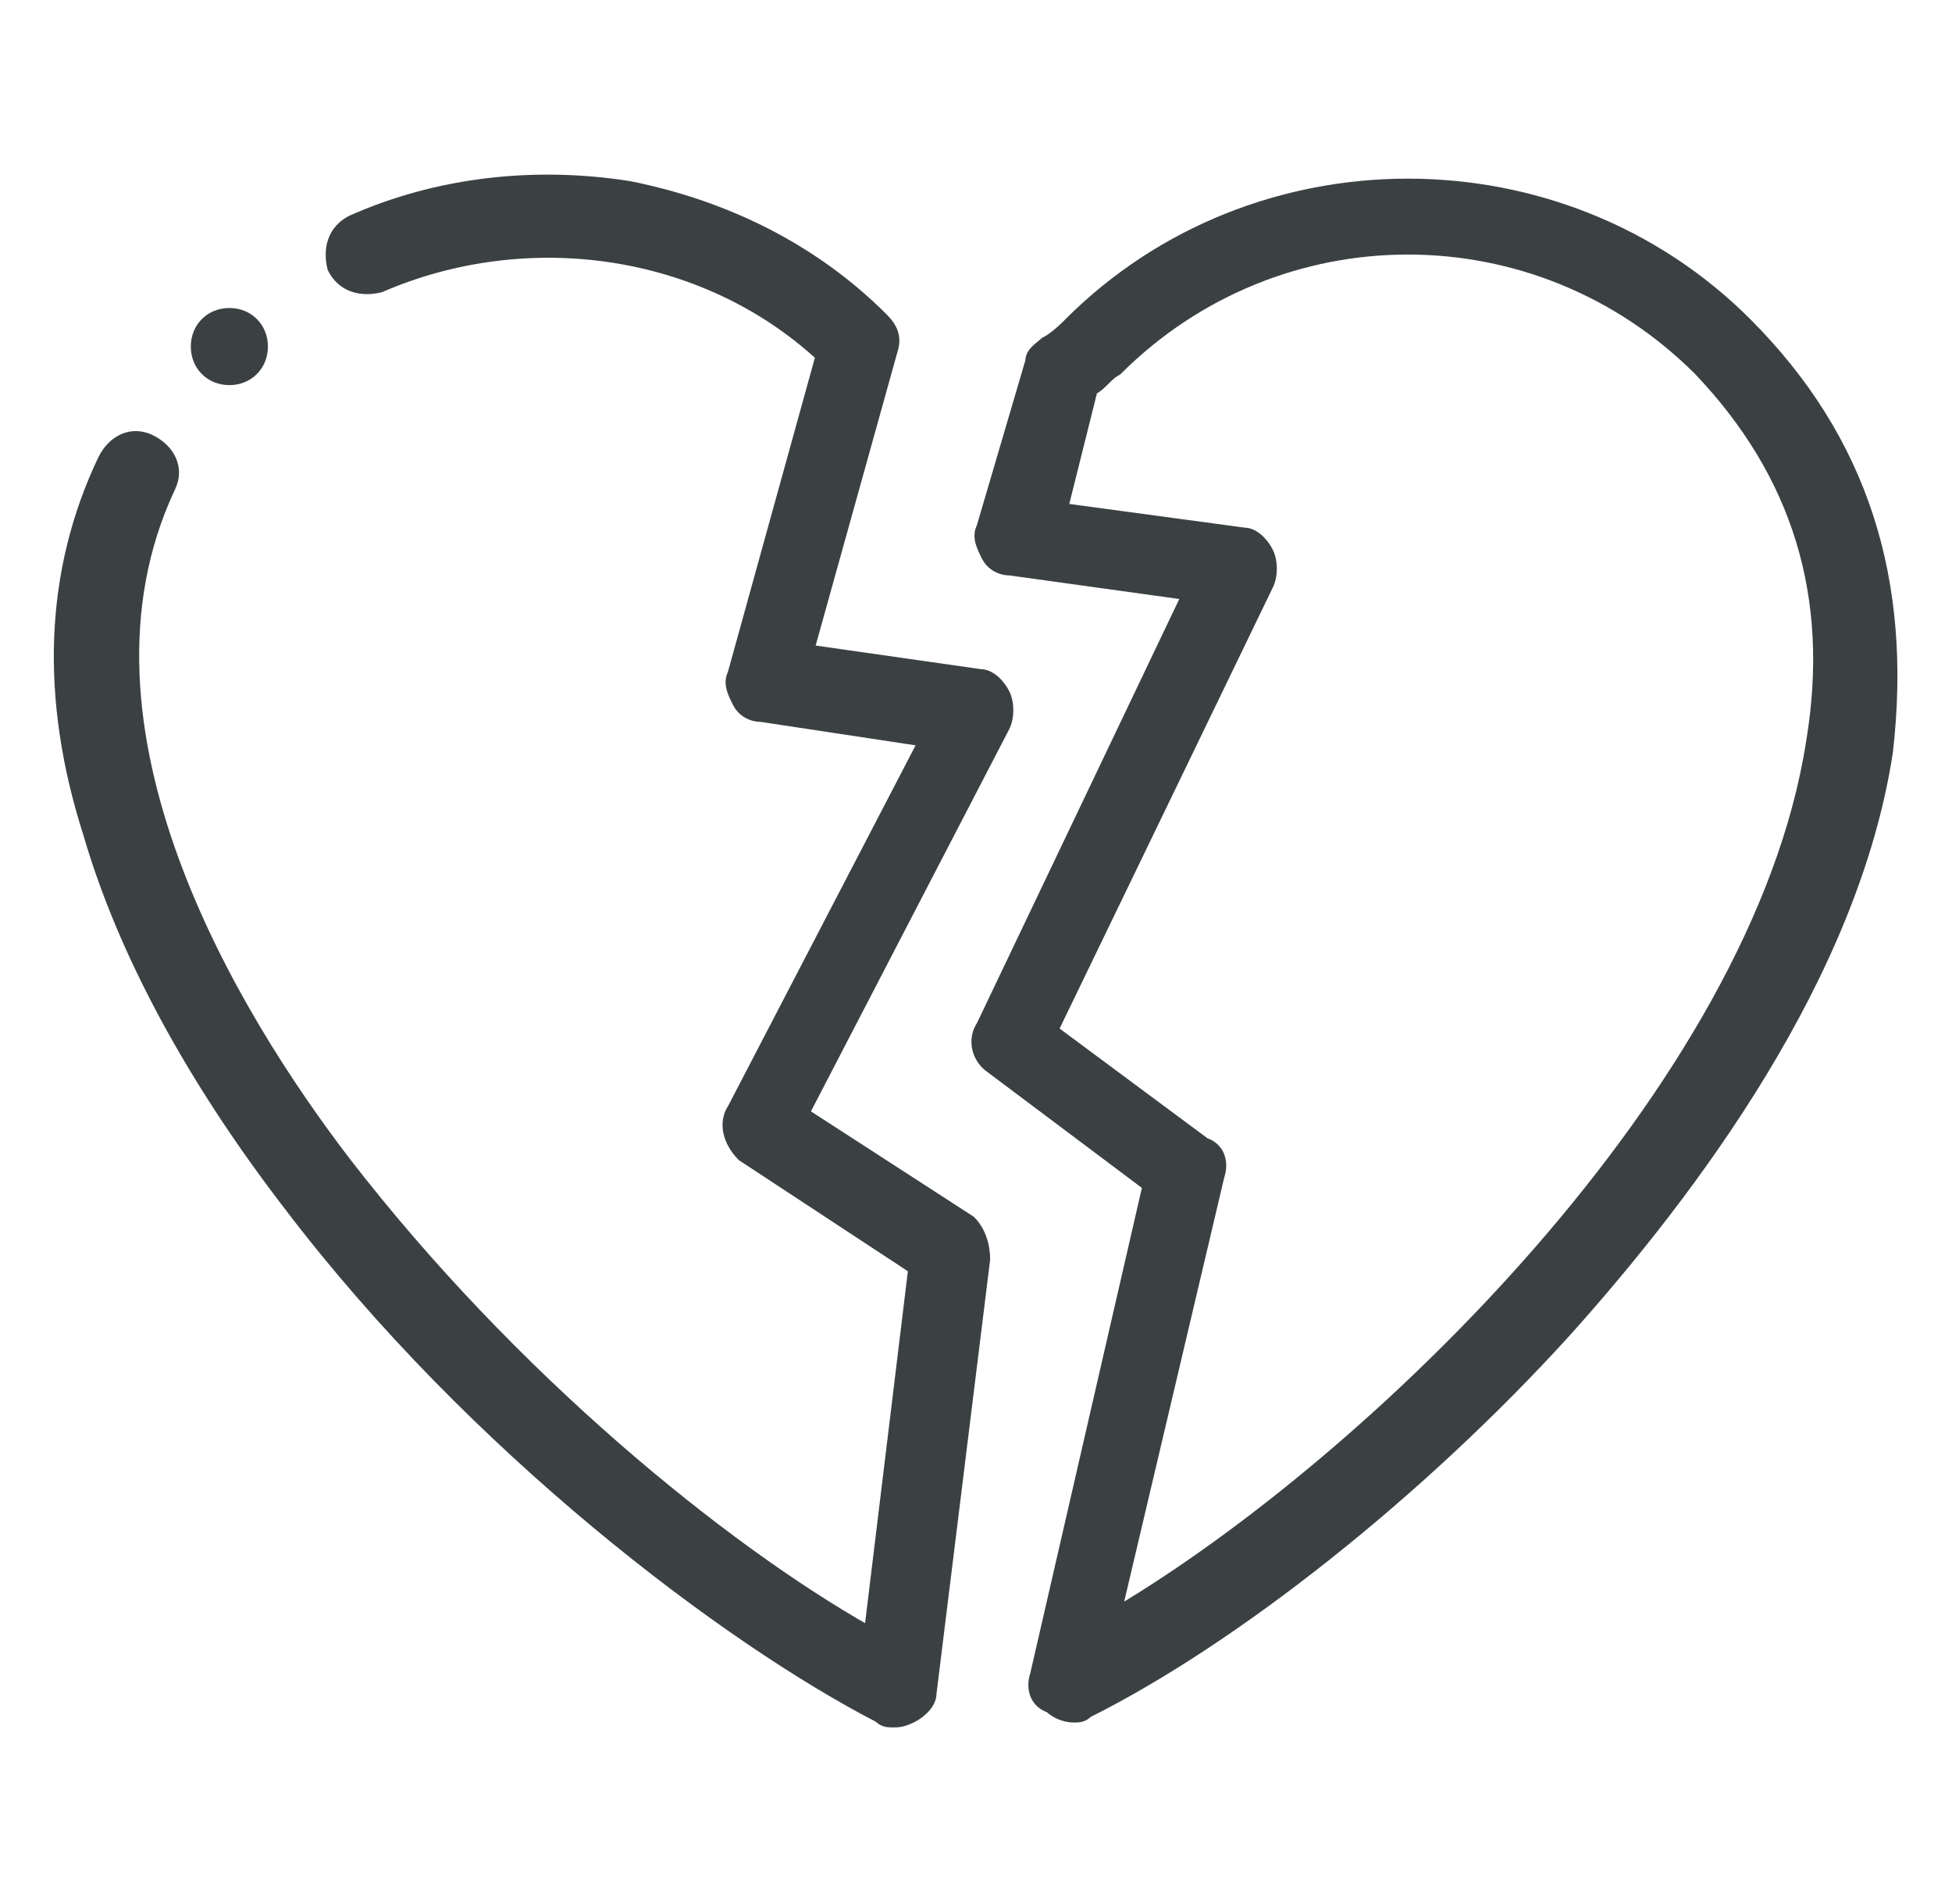
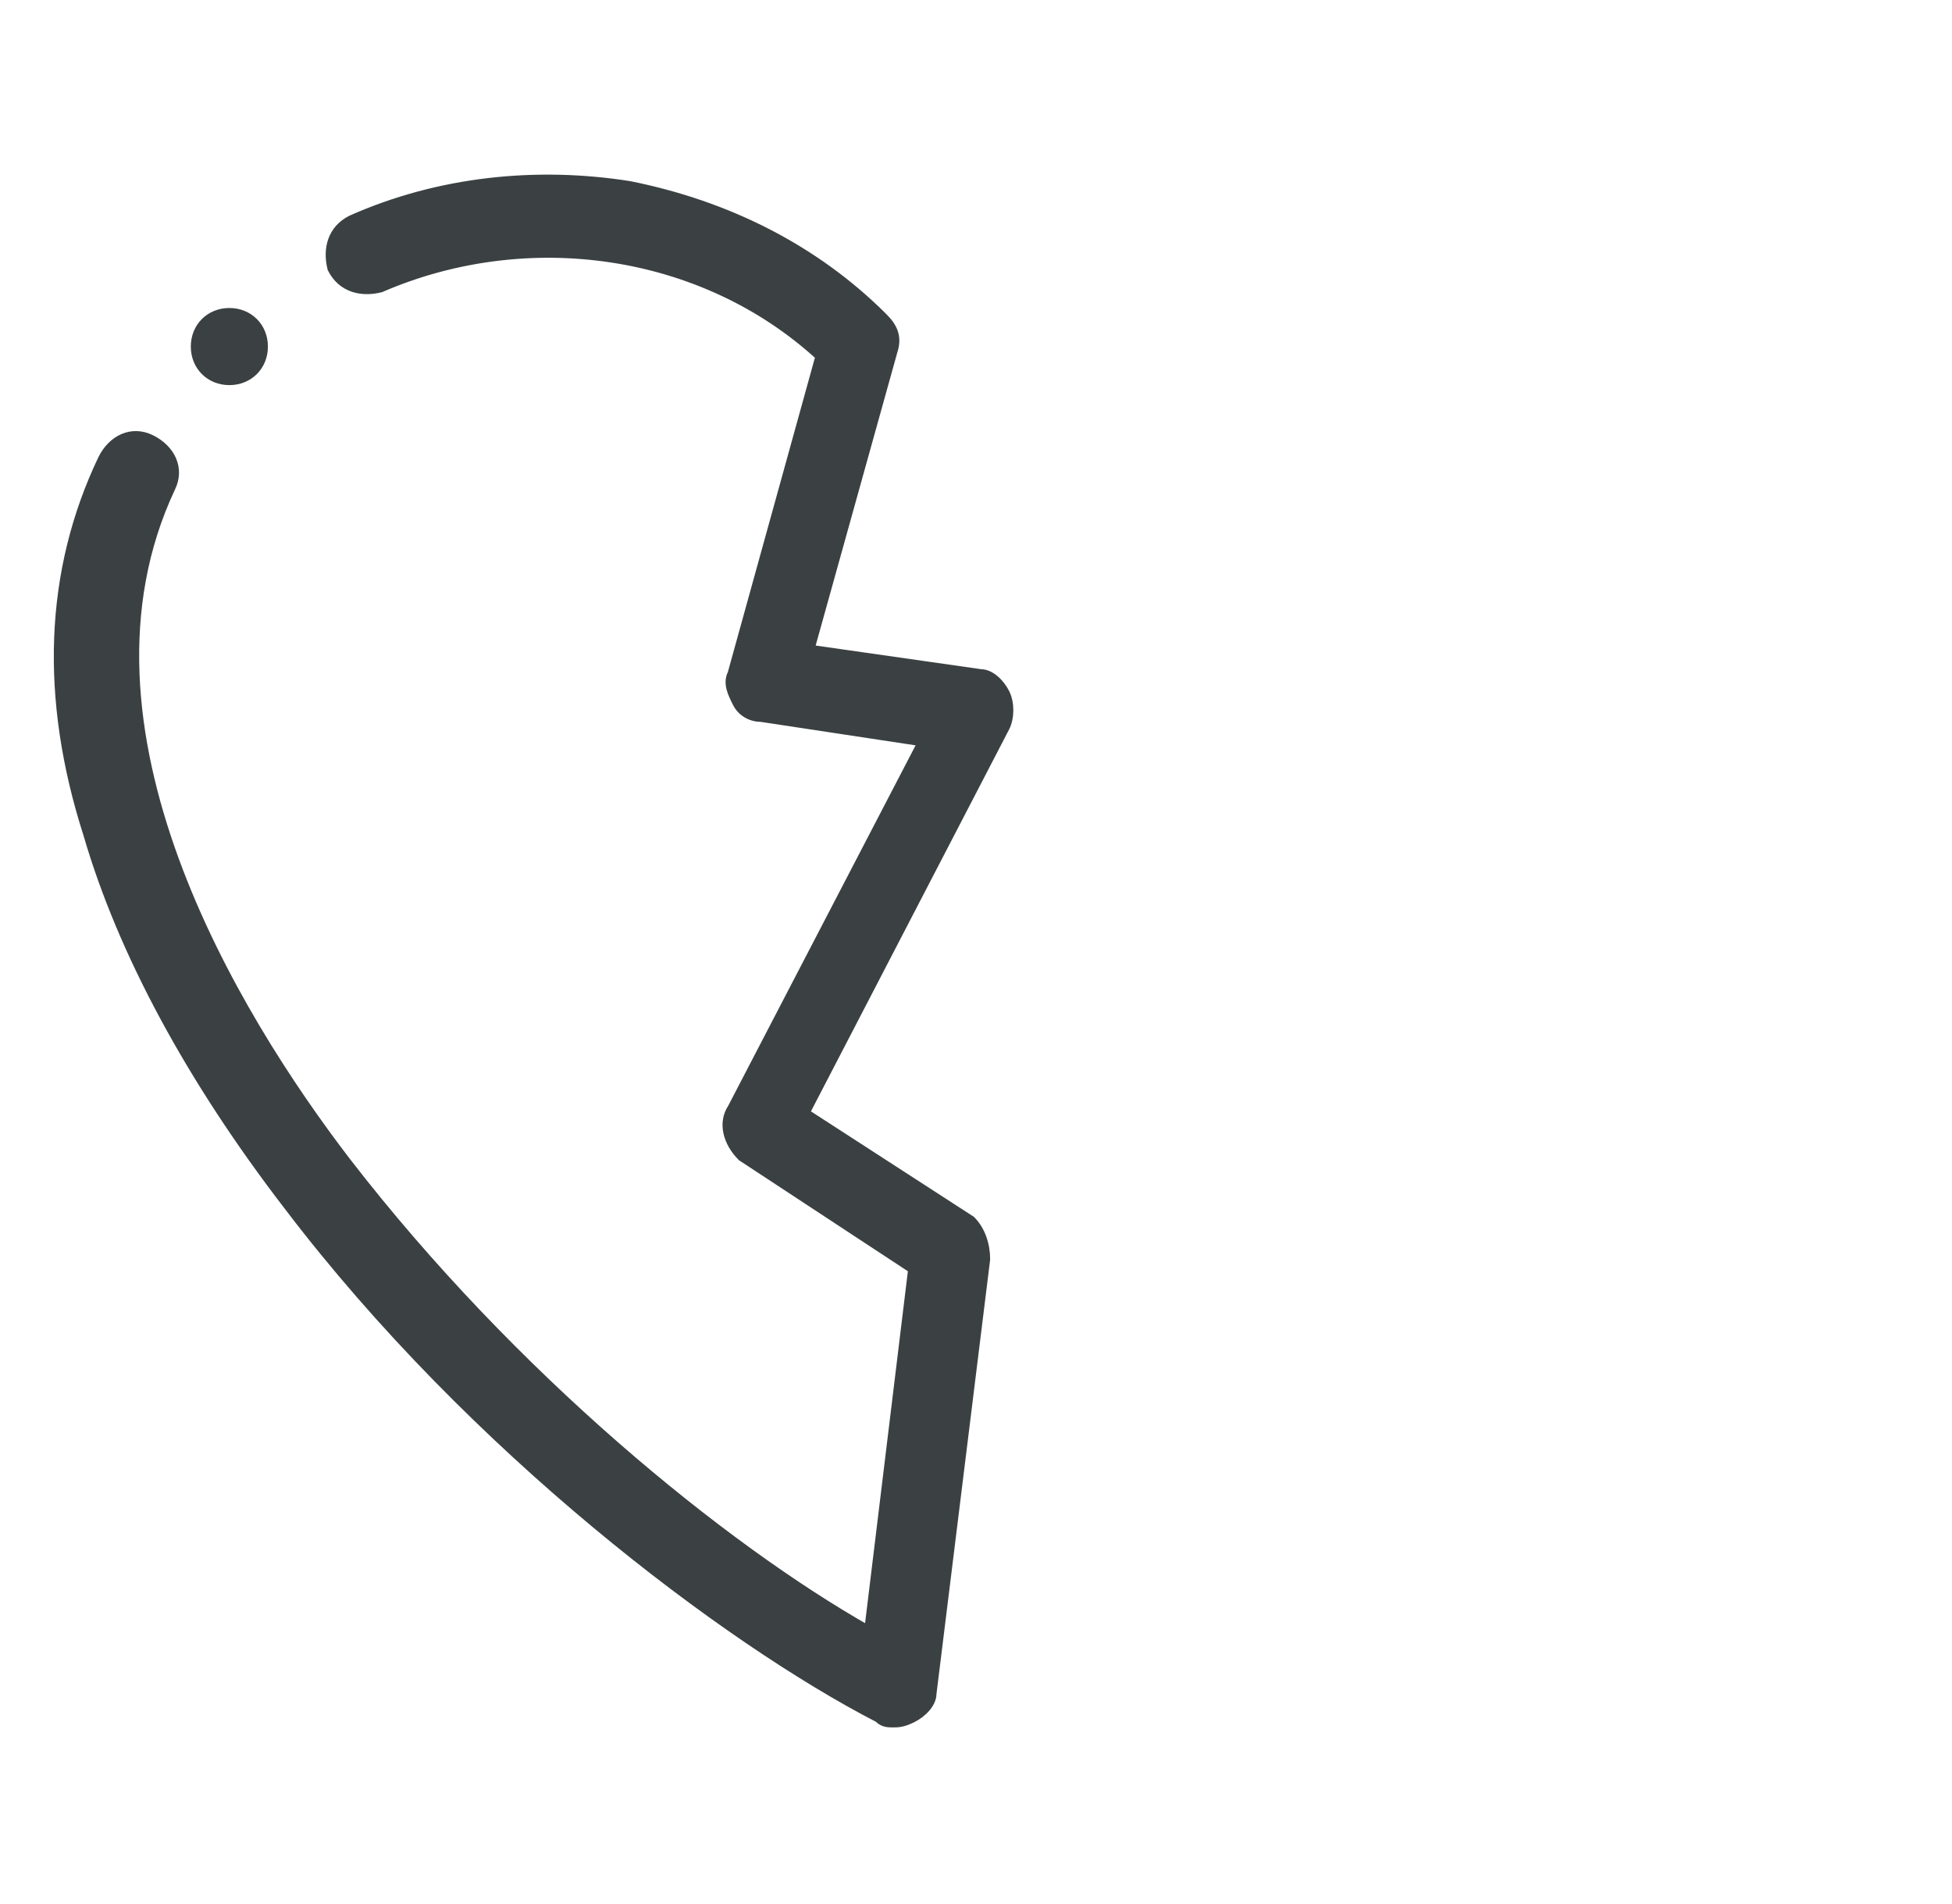
<svg xmlns="http://www.w3.org/2000/svg" enable-background="new 0 0 40 39" viewBox="0 0 40 39">
  <g fill="#3b4142" stroke="#3b4142" stroke-miterlimit="10" stroke-width=".18">
    <path d="m19.9 25-3.4-2.2 4.1-7.9c.1-.2.1-.5 0-.7s-.3-.4-.5-.4l-3.5-.5 1.7-6.1c.1-.3 0-.5-.2-.7-1.4-1.4-3.2-2.3-5.2-2.7-1.9-.3-3.9-.1-5.7.7-.4.2-.5.6-.4 1 .2.4.6.5 1 .4 3-1.3 6.6-.8 9 1.4l-1.8 6.5c-.1.2 0 .4.1.6s.3.3.5.3l3.3.5-3.9 7.5c-.2.3-.1.7.2 1l3.5 2.3-.9 7.4c-3-1.7-7.3-5.2-10.7-9.6-2.3-3-5.9-8.9-3.6-13.8.2-.4 0-.8-.4-1s-.8 0-1 .4c-1.1 2.3-1.2 4.9-.3 7.7.7 2.4 2.1 5 4.1 7.6 3.8 5 9 8.9 12.1 10.5.1.1.2.1.3.1s.2 0 .4-.1.4-.3.4-.5l1.1-8.9c0-.3-.1-.6-.3-.8z" />
-     <path d="m35.8 6.6c-3.8-3.8-10.1-3.8-13.9 0-.1.1-.3.3-.5.4-.1.1-.3.2-.3.4l-1 3.4c-.1.2 0 .4.1.6s.3.3.5.3l3.6.5-4.2 8.8c-.2.3-.1.7.2.9l3.2 2.4-2.3 10c-.1.3 0 .6.3.7.1.1.3.2.5.2.1 0 .2 0 .3-.1 3-1.5 6.8-4.5 9.8-7.8 2.6-2.9 5.9-7.3 6.6-11.9.4-3.5-.5-6.4-2.9-8.8zm1.3 8.6c-1.1 7.1-9 14.7-14.2 17.8l2.1-8.9c.1-.3 0-.6-.3-.7l-3.1-2.3 4.4-9.1c.1-.2.1-.5 0-.7s-.3-.4-.5-.4l-3.7-.5.6-2.4c.2-.1.3-.3.5-.4 3.3-3.3 8.6-3.3 11.9 0 2 2.1 2.8 4.6 2.3 7.6z" />
    <path d="m4.7 7.8c.4 0 .7-.3.7-.7s-.3-.7-.7-.7-.7.3-.7.7.3.7.7.7z" />
  </g>
</svg>